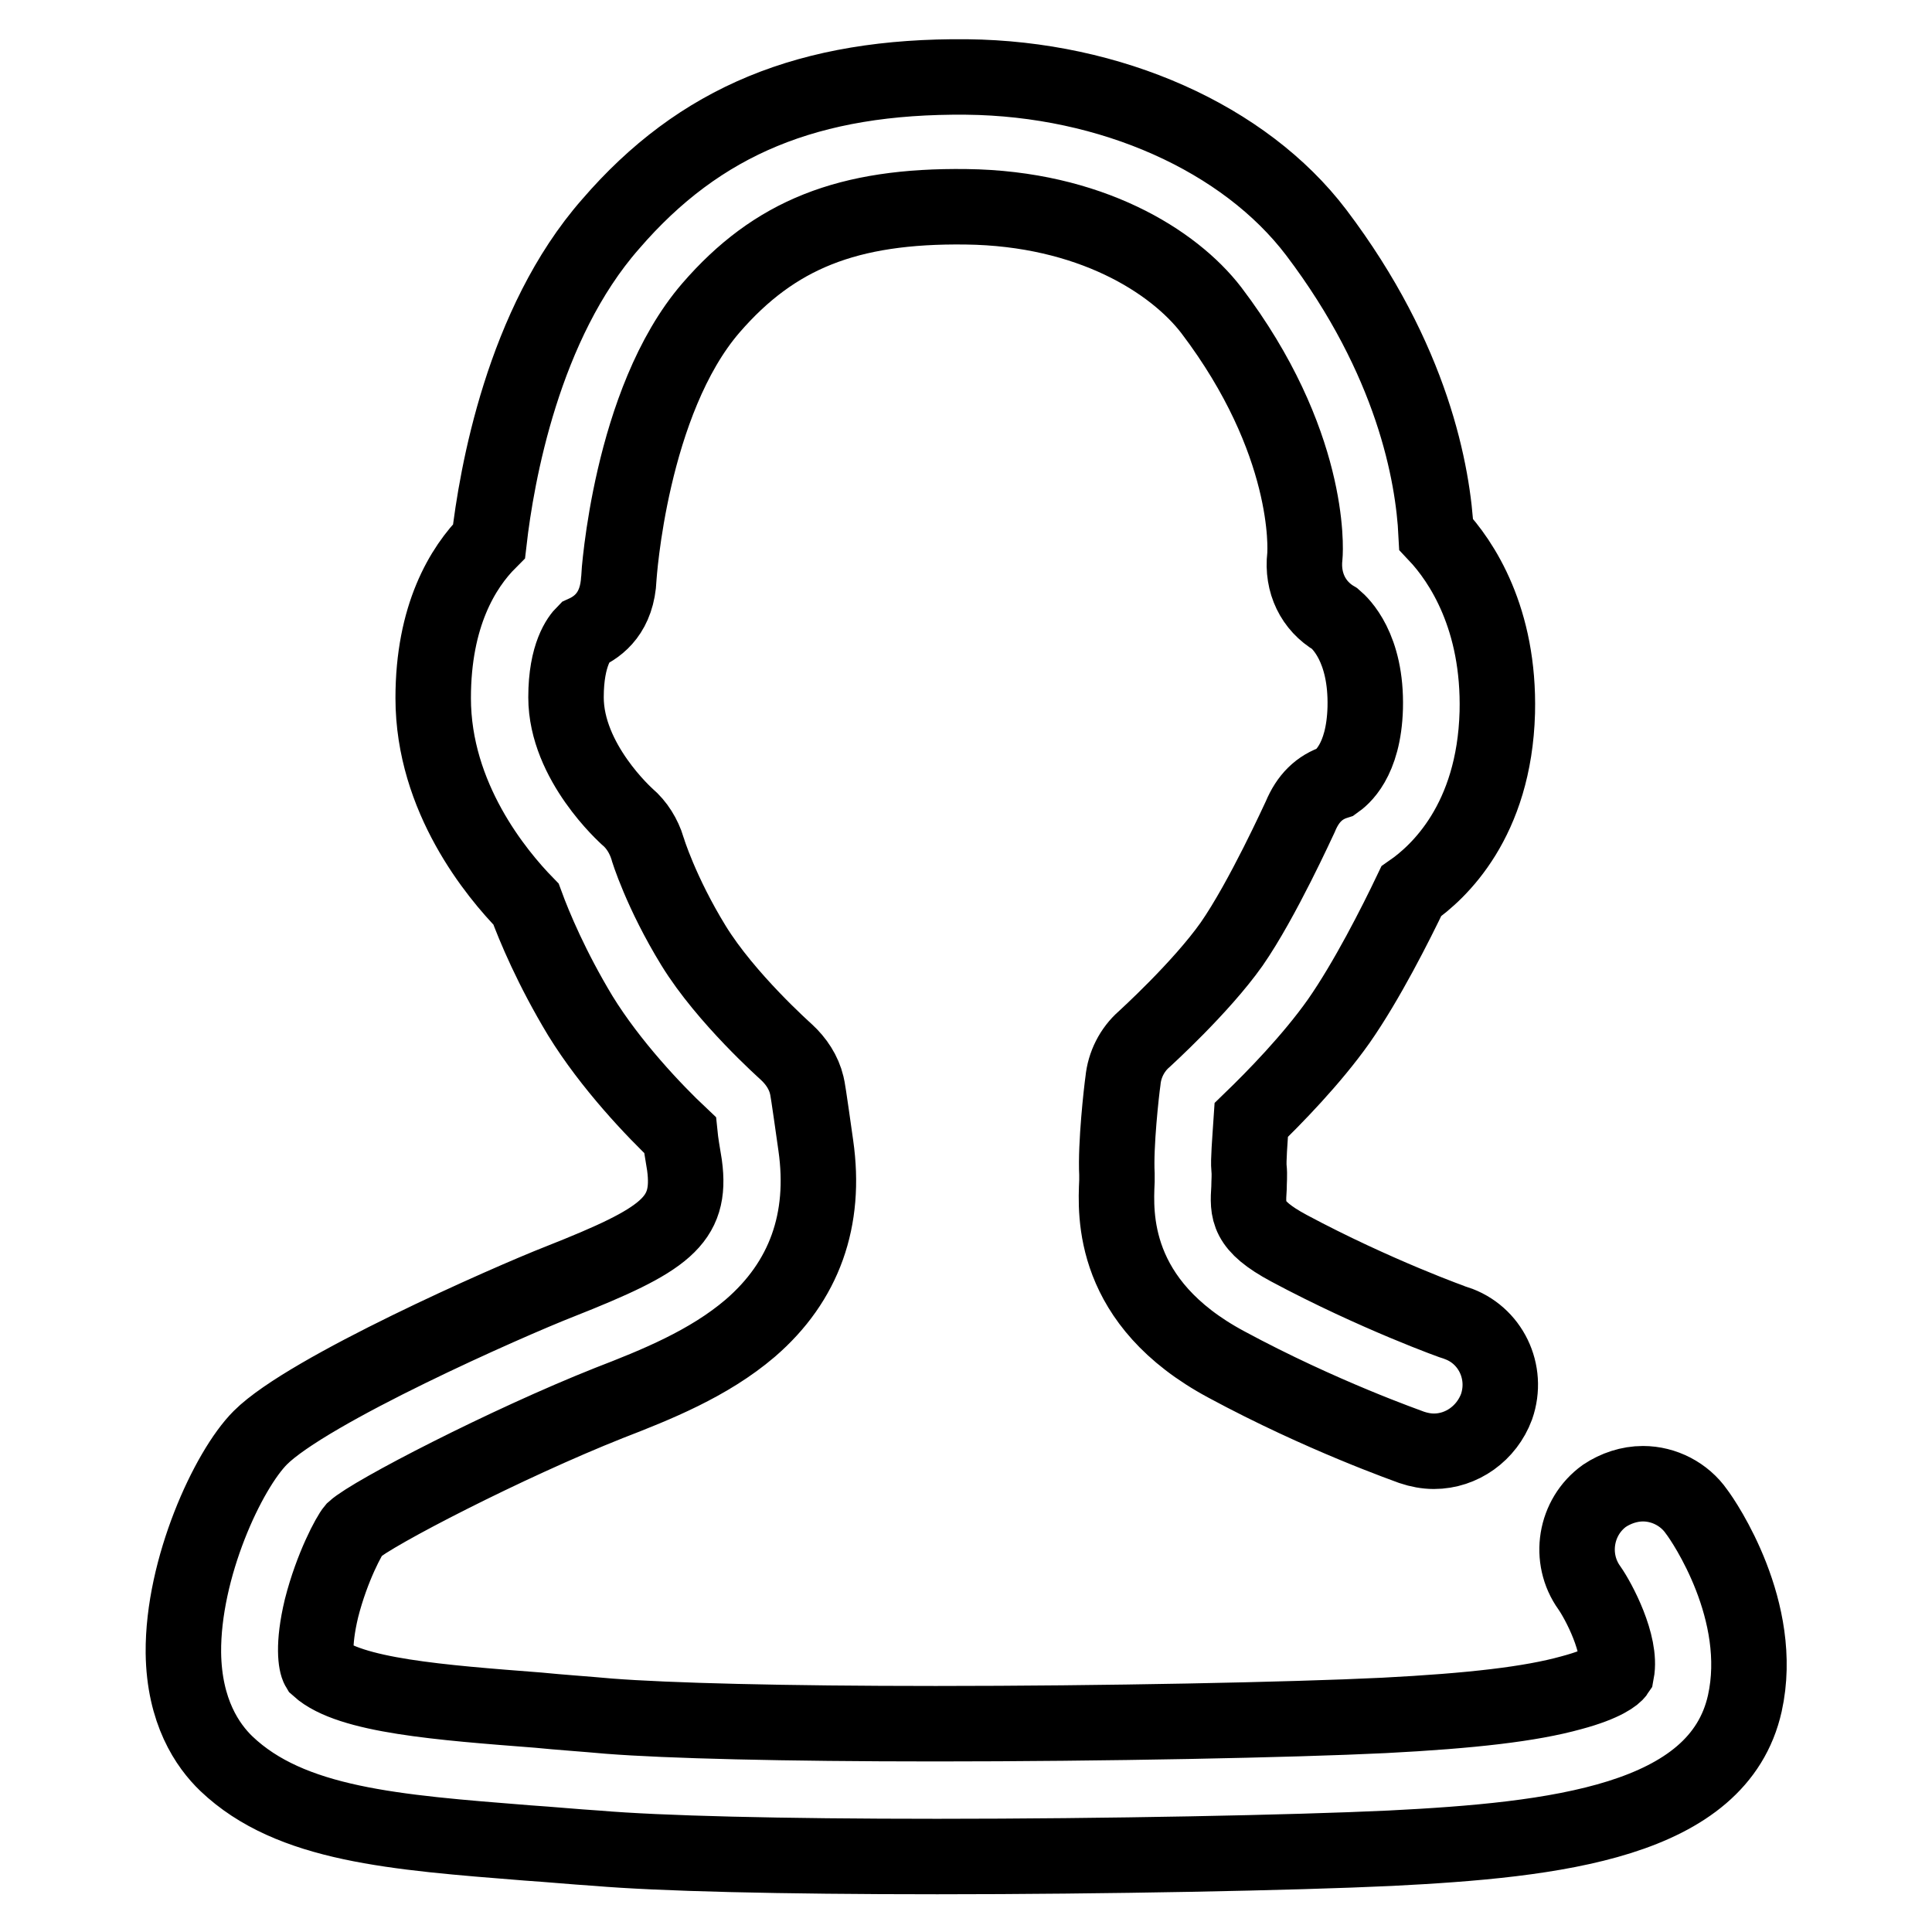
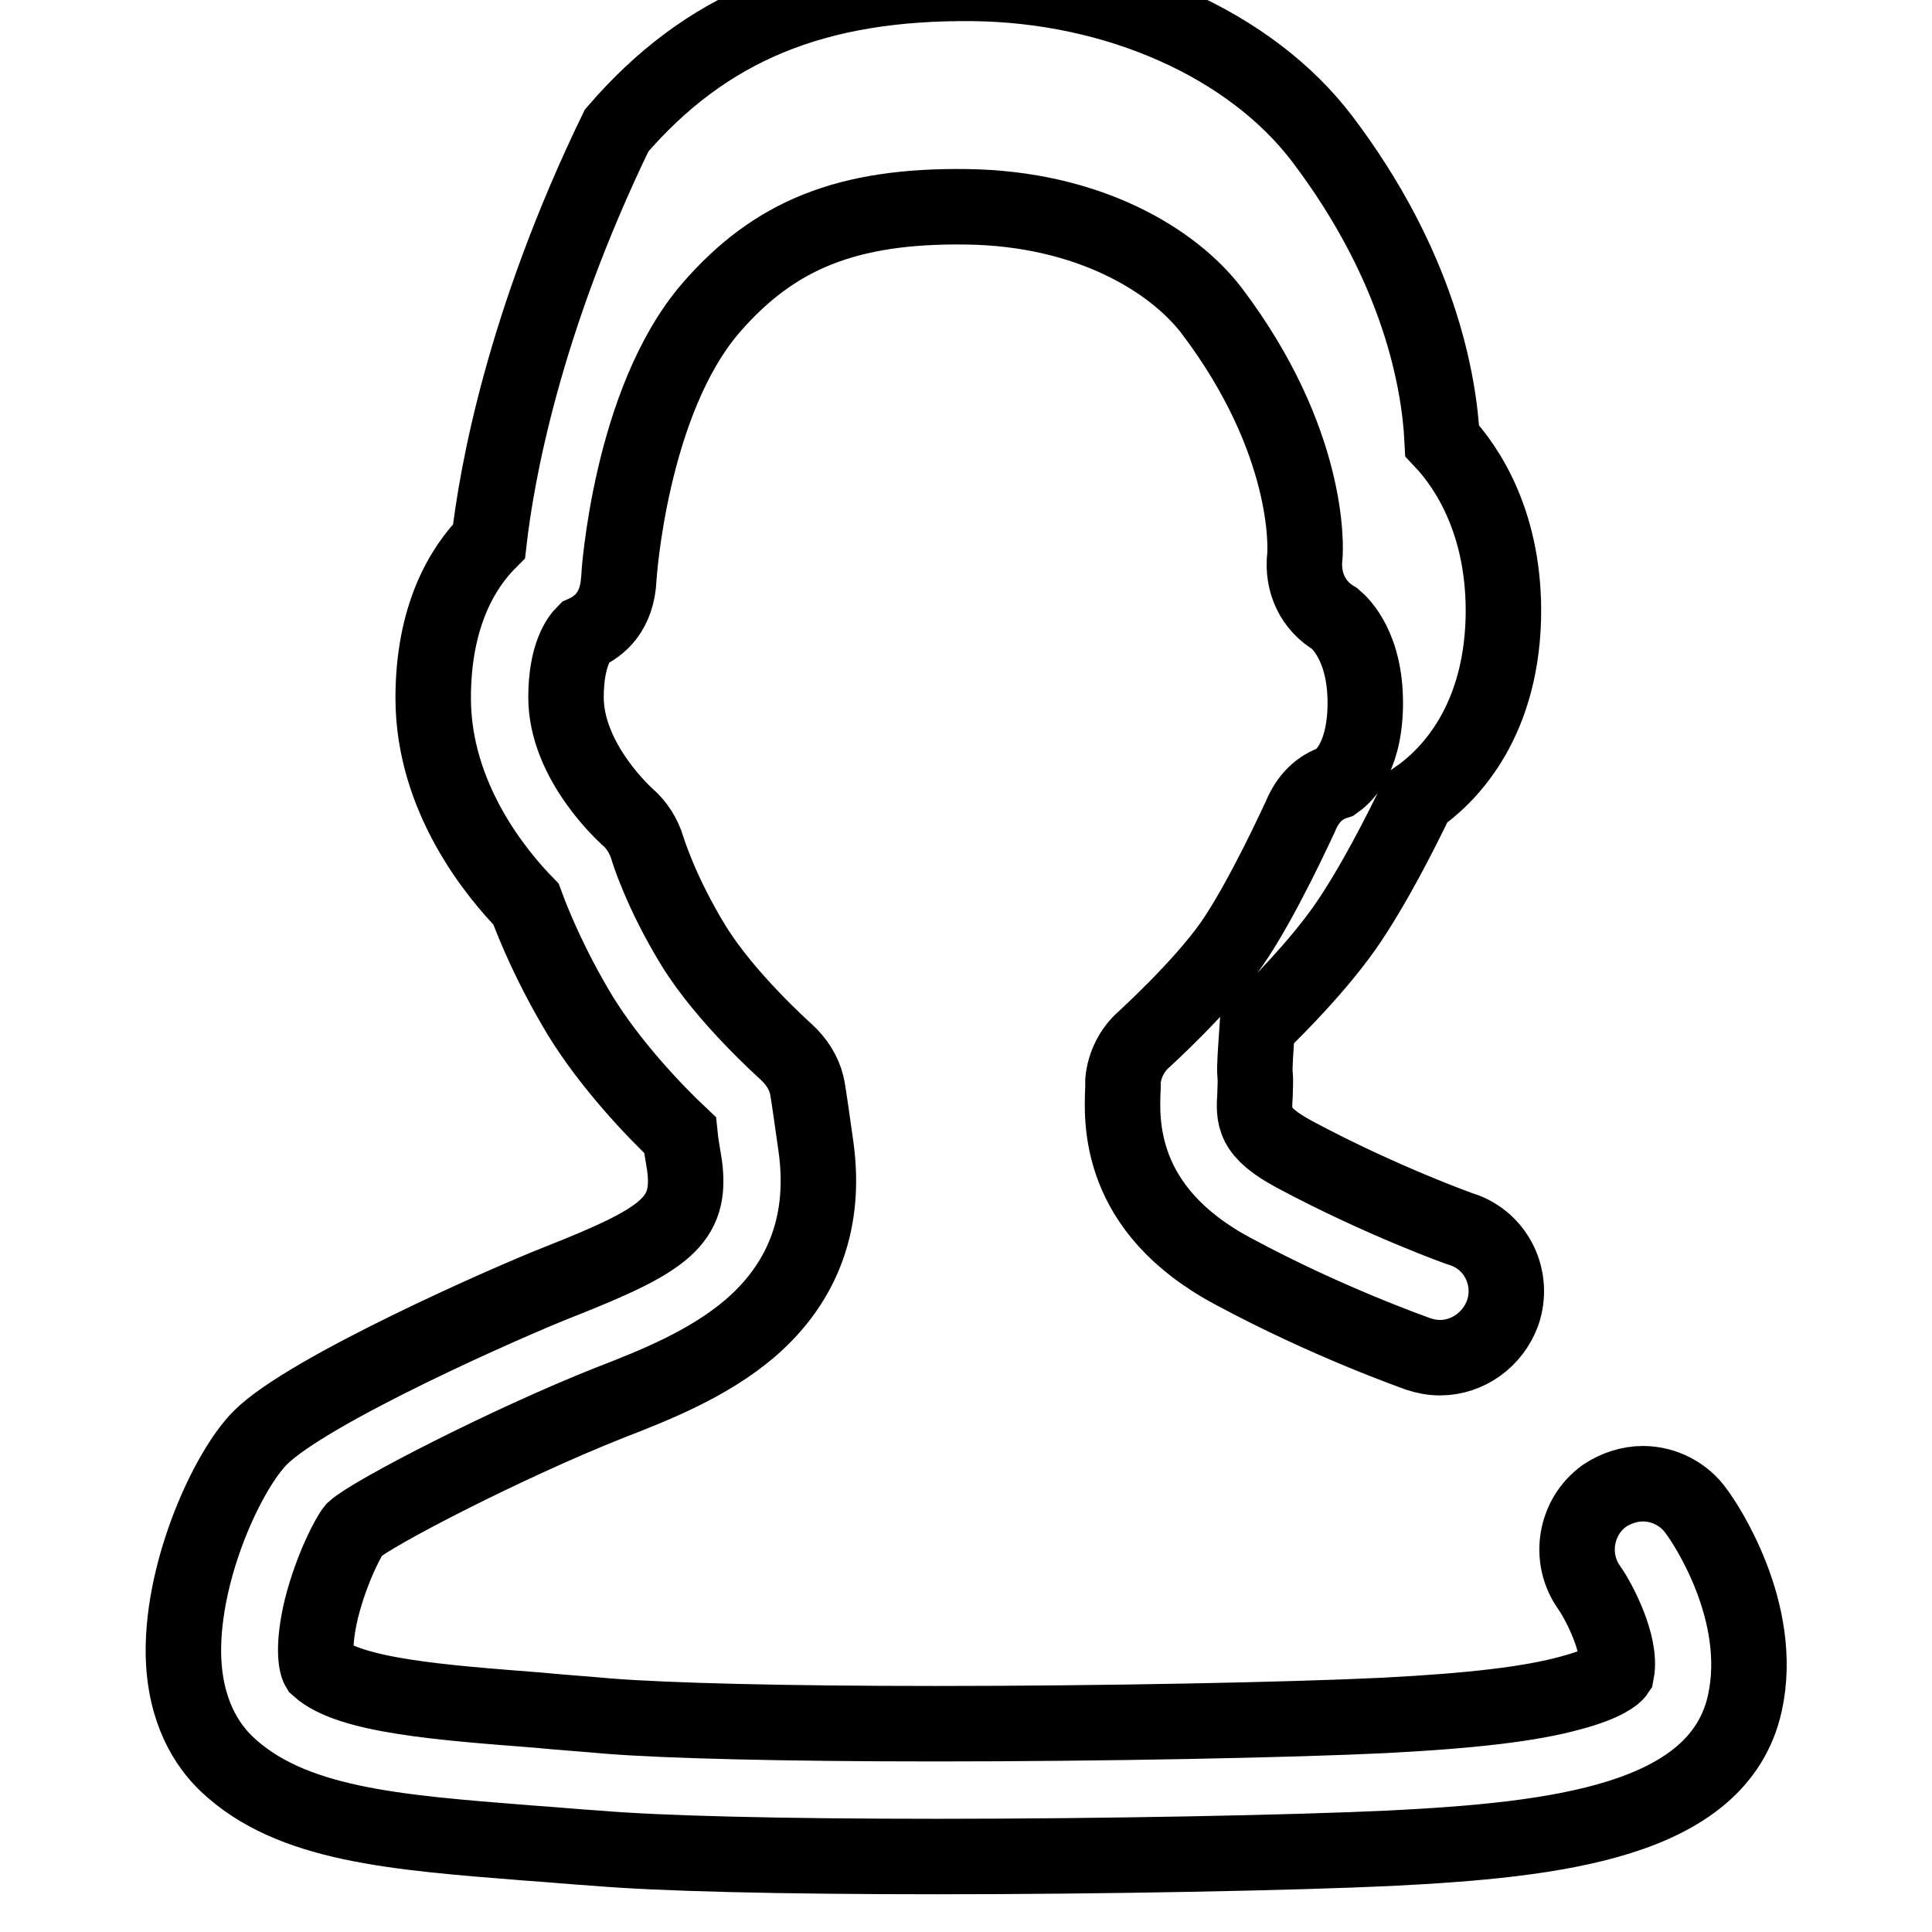
<svg xmlns="http://www.w3.org/2000/svg" version="1.1" x="0px" y="0px" viewBox="0 0 256 256" enable-background="new 0 0 256 256" xml:space="preserve">
  <g>
-     <path stroke-width="10" fill-opacity="0" stroke="#000000" d="M224.8,200.3c-1.6-2.3-4.3-3.7-7.1-3.7c-1.8,0-3.6,0.6-5.1,1.6c-3.9,2.8-4.8,8.3-2,12.2 c1.2,1.7,4.3,7.5,3.6,11.2c-0.2,0.3-1.5,1.5-6,2.7c-5.4,1.5-13.2,2.4-24.8,3c-12.3,0.6-37.3,1.1-59.4,1.1c-20.3,0-35.6-0.4-43.3-1 c-3.3-0.3-6.4-0.5-9.4-0.8c-12.9-1-25-1.9-29.1-5.6c-0.3-0.5-0.8-2.9,0.4-7.9c1.4-5.5,3.7-9.7,4.3-10.4 c2.4-2.2,20.2-11.4,33.8-16.8c6.2-2.4,13.2-5.2,18.7-9.9c7.2-6.2,10.1-14.4,8.7-24.2c-1-7.1-1.1-7.6-1.2-8 c-0.4-1.7-1.4-3.2-2.7-4.4c-0.1-0.1-8-7.1-12.3-14.1c-4.3-7-6.1-12.8-6.1-12.9c-0.5-1.6-1.4-3.1-2.7-4.2c-0.1-0.1-8.1-7.2-8.1-15.8 c0-5.7,1.8-7.9,2.4-8.5c2-0.9,4.4-2.8,4.6-7.3c0-0.2,1.5-23.4,12.2-35.8c8.4-9.7,18.1-13.6,33.8-13.4c16.4,0.2,27.5,7.2,32.5,13.7 c13.2,17.4,12.5,31.6,12.4,32.6c-0.4,3.5,1.1,6.6,4,8.3c0.7,0.6,4.2,3.8,4,11.8c-0.2,7.1-3.2,9.3-3.9,9.8c-2.2,0.7-3.7,2.2-4.7,4.6 c-0.2,0.4-5,11-9.1,16.9c-4.1,5.8-11.5,12.5-11.6,12.6c-1.6,1.4-2.6,3.4-2.8,5.5c-0.2,1.4-1,8.5-0.8,12.4c0,0.2,0,0.6,0,0.9 c-0.2,4.4-0.8,16.1,14.5,24.3c12.6,6.8,24.1,10.8,24.6,11c0.9,0.3,1.9,0.5,2.9,0.5c3.7,0,7-2.4,8.3-5.9c1.6-4.6-0.8-9.6-5.4-11.1 c-0.1,0-10.7-3.8-22.1-9.9c-5.6-3-5.5-4.9-5.3-8c0-0.8,0.1-1.7,0-2.6c-0.1-1,0.1-3.4,0.3-6.4c3-2.9,8-8,11.6-13.1 c3.7-5.3,7.5-12.8,9.6-17.2c3.6-2.5,11-9.3,11.4-23.7c0.3-12.4-4.7-20-8.1-23.6c-0.4-8-3.1-23.1-15.9-40 c-9.5-12.5-27.2-20.4-46.3-20.6c-20.9-0.2-35.4,5.8-47.2,19.5C69.3,42.9,65.8,63,64.8,71.7c-3.5,3.5-7.4,9.9-7.4,20.8 c0,13.2,8.4,23.3,12.3,27.3c1.1,3,3.4,8.5,7.2,14.8c4,6.5,9.8,12.6,13.2,15.8c0.1,1,0.3,2.2,0.6,4c1,7.4-2.6,9.9-16.5,15.4 c-6.9,2.7-33.4,14.4-39.7,20.7c-4.3,4.3-10.3,17.3-10.2,28.5c0.1,7.8,3.2,12.3,5.7,14.7c8.5,8.1,22.3,9.1,39.9,10.5 c3,0.2,6.1,0.5,9.2,0.7c8.2,0.7,24.2,1.1,45.1,1.1c22.1,0,47.3-0.5,60-1.1c21.9-1.1,43.5-3.5,47-19.2 C233.9,213.5,225.8,201.6,224.8,200.3z" />
+     <path stroke-width="10" fill-opacity="0" stroke="#000000" d="M224.8,200.3c-1.6-2.3-4.3-3.7-7.1-3.7c-1.8,0-3.6,0.6-5.1,1.6c-3.9,2.8-4.8,8.3-2,12.2 c1.2,1.7,4.3,7.5,3.6,11.2c-0.2,0.3-1.5,1.5-6,2.7c-5.4,1.5-13.2,2.4-24.8,3c-12.3,0.6-37.3,1.1-59.4,1.1c-20.3,0-35.6-0.4-43.3-1 c-3.3-0.3-6.4-0.5-9.4-0.8c-12.9-1-25-1.9-29.1-5.6c-0.3-0.5-0.8-2.9,0.4-7.9c1.4-5.5,3.7-9.7,4.3-10.4 c2.4-2.2,20.2-11.4,33.8-16.8c6.2-2.4,13.2-5.2,18.7-9.9c7.2-6.2,10.1-14.4,8.7-24.2c-1-7.1-1.1-7.6-1.2-8 c-0.4-1.7-1.4-3.2-2.7-4.4c-0.1-0.1-8-7.1-12.3-14.1c-4.3-7-6.1-12.8-6.1-12.9c-0.5-1.6-1.4-3.1-2.7-4.2c-0.1-0.1-8.1-7.2-8.1-15.8 c0-5.7,1.8-7.9,2.4-8.5c2-0.9,4.4-2.8,4.6-7.3c0-0.2,1.5-23.4,12.2-35.8c8.4-9.7,18.1-13.6,33.8-13.4c16.4,0.2,27.5,7.2,32.5,13.7 c13.2,17.4,12.5,31.6,12.4,32.6c-0.4,3.5,1.1,6.6,4,8.3c0.7,0.6,4.2,3.8,4,11.8c-0.2,7.1-3.2,9.3-3.9,9.8c-2.2,0.7-3.7,2.2-4.7,4.6 c-0.2,0.4-5,11-9.1,16.9c-4.1,5.8-11.5,12.5-11.6,12.6c-1.6,1.4-2.6,3.4-2.8,5.5c0,0.2,0,0.6,0,0.9 c-0.2,4.4-0.8,16.1,14.5,24.3c12.6,6.8,24.1,10.8,24.6,11c0.9,0.3,1.9,0.5,2.9,0.5c3.7,0,7-2.4,8.3-5.9c1.6-4.6-0.8-9.6-5.4-11.1 c-0.1,0-10.7-3.8-22.1-9.9c-5.6-3-5.5-4.9-5.3-8c0-0.8,0.1-1.7,0-2.6c-0.1-1,0.1-3.4,0.3-6.4c3-2.9,8-8,11.6-13.1 c3.7-5.3,7.5-12.8,9.6-17.2c3.6-2.5,11-9.3,11.4-23.7c0.3-12.4-4.7-20-8.1-23.6c-0.4-8-3.1-23.1-15.9-40 c-9.5-12.5-27.2-20.4-46.3-20.6c-20.9-0.2-35.4,5.8-47.2,19.5C69.3,42.9,65.8,63,64.8,71.7c-3.5,3.5-7.4,9.9-7.4,20.8 c0,13.2,8.4,23.3,12.3,27.3c1.1,3,3.4,8.5,7.2,14.8c4,6.5,9.8,12.6,13.2,15.8c0.1,1,0.3,2.2,0.6,4c1,7.4-2.6,9.9-16.5,15.4 c-6.9,2.7-33.4,14.4-39.7,20.7c-4.3,4.3-10.3,17.3-10.2,28.5c0.1,7.8,3.2,12.3,5.7,14.7c8.5,8.1,22.3,9.1,39.9,10.5 c3,0.2,6.1,0.5,9.2,0.7c8.2,0.7,24.2,1.1,45.1,1.1c22.1,0,47.3-0.5,60-1.1c21.9-1.1,43.5-3.5,47-19.2 C233.9,213.5,225.8,201.6,224.8,200.3z" />
  </g>
</svg>